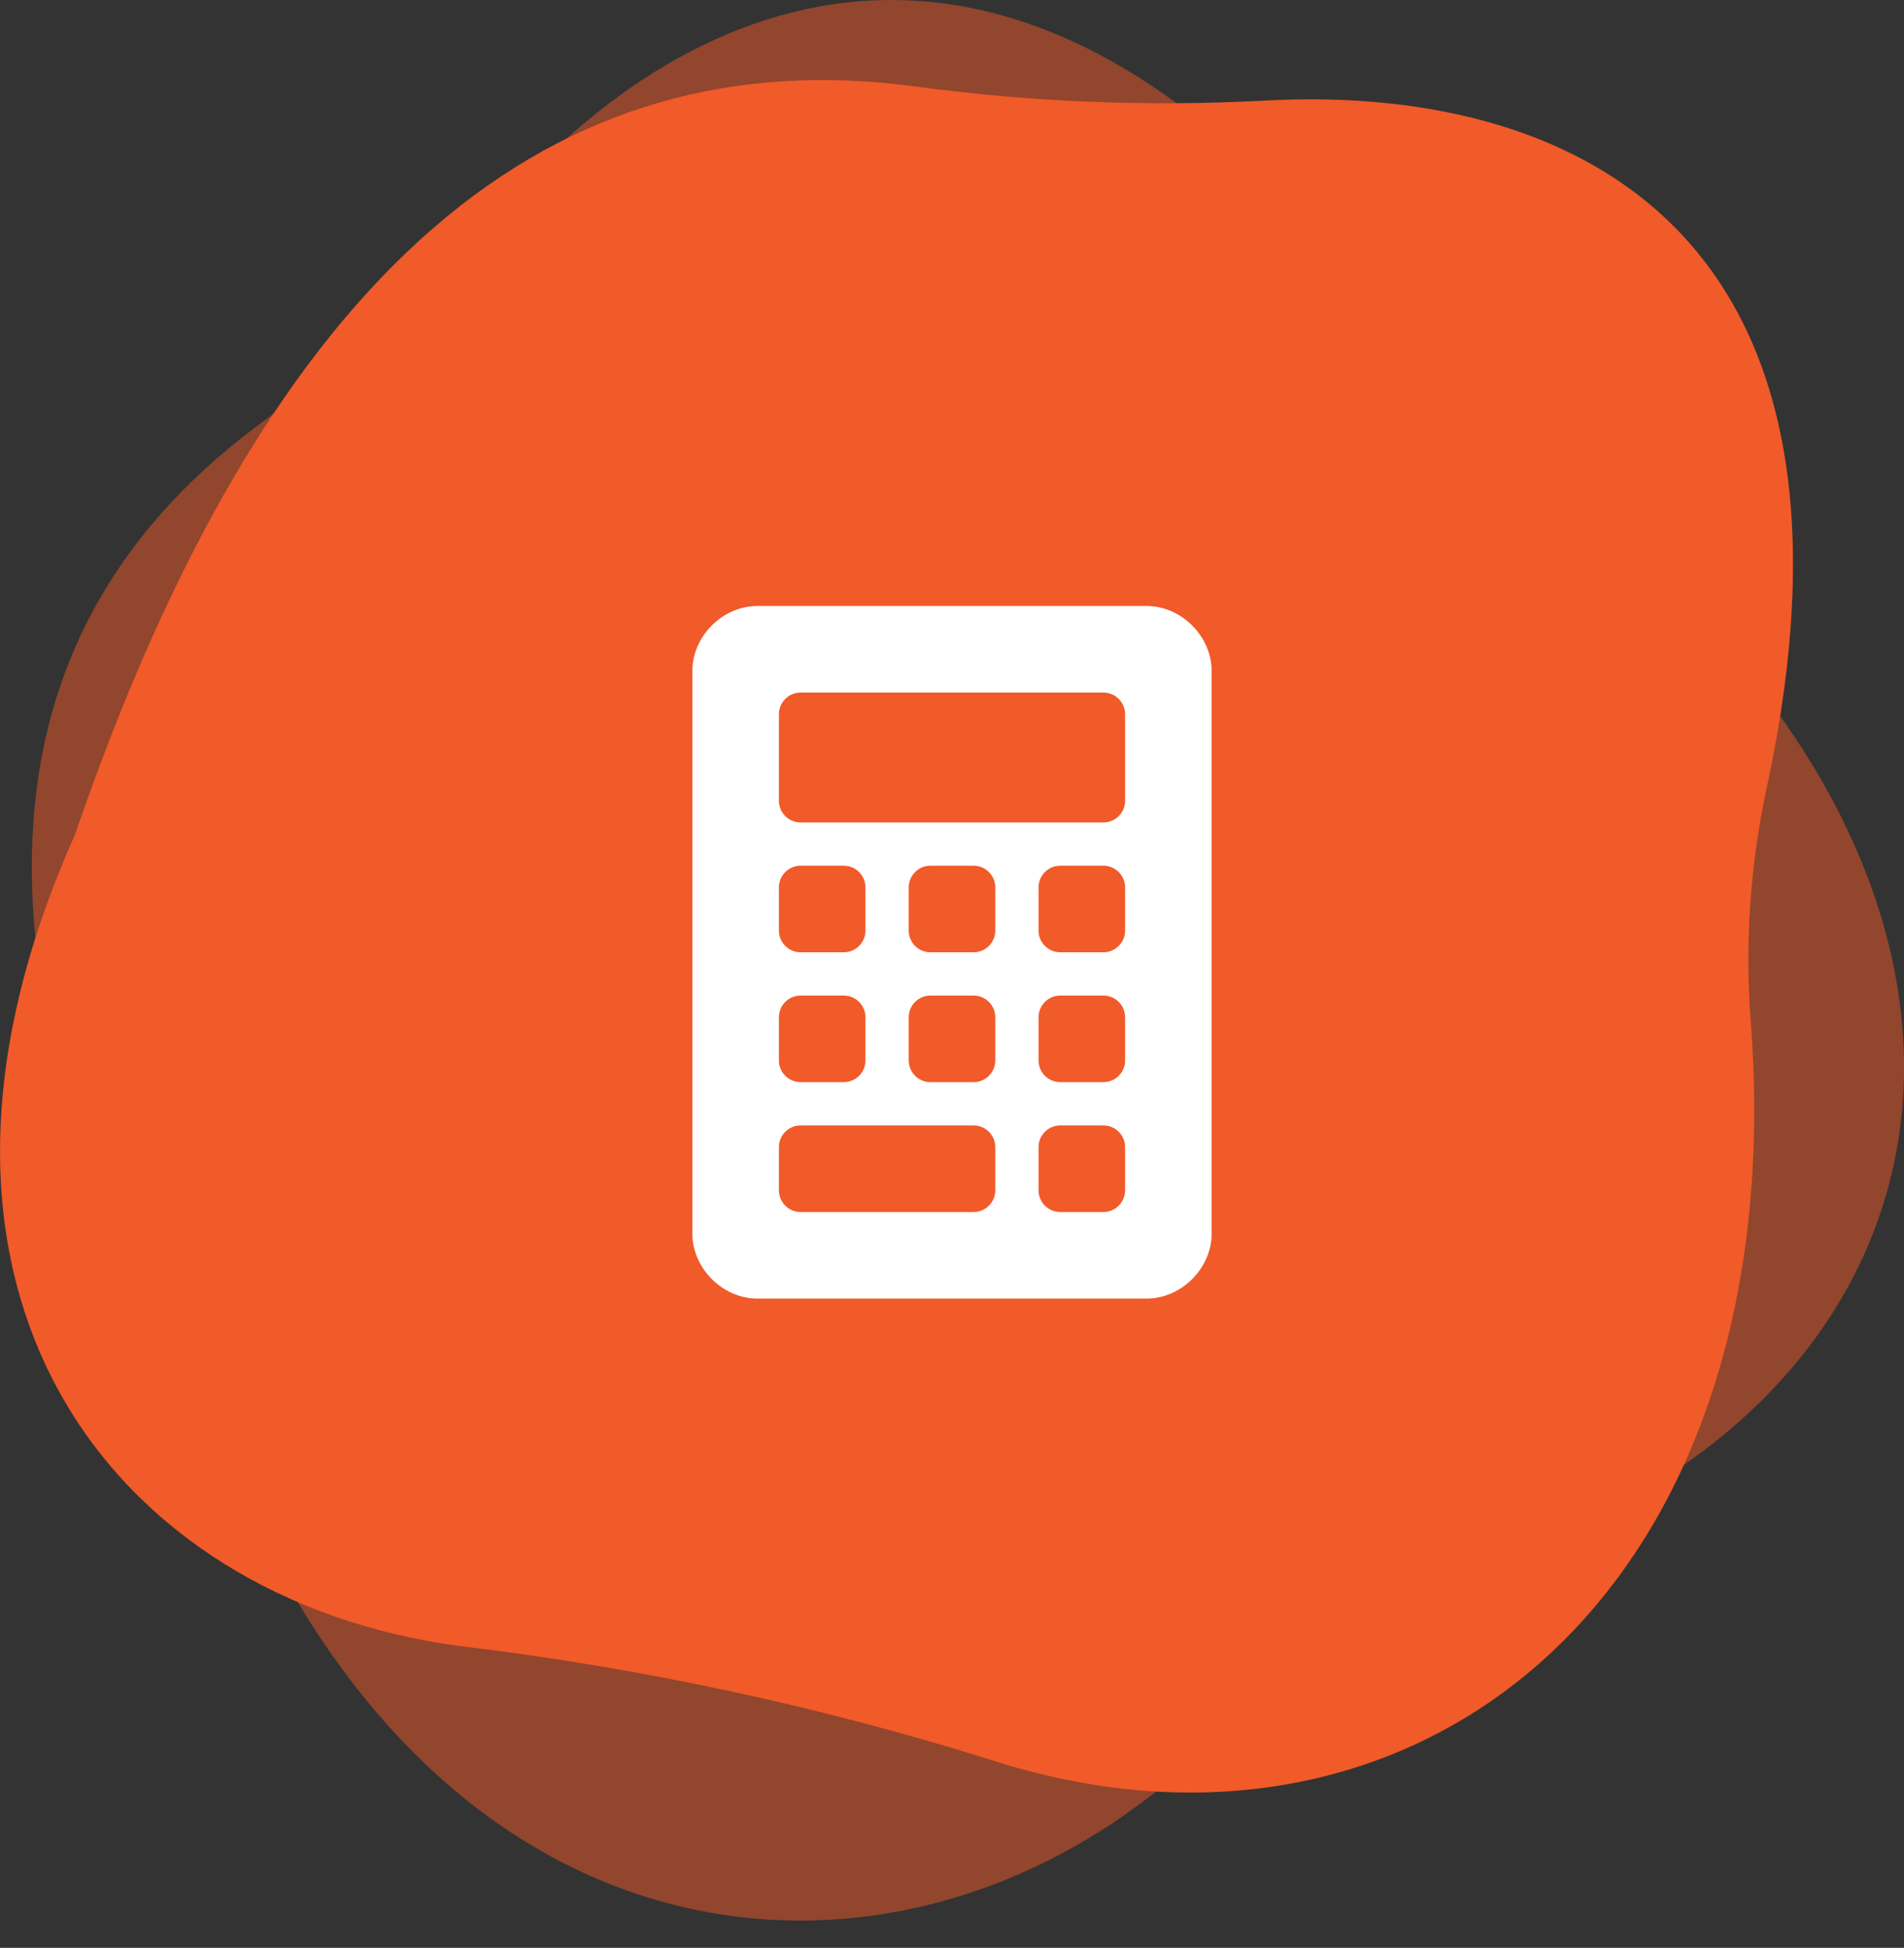
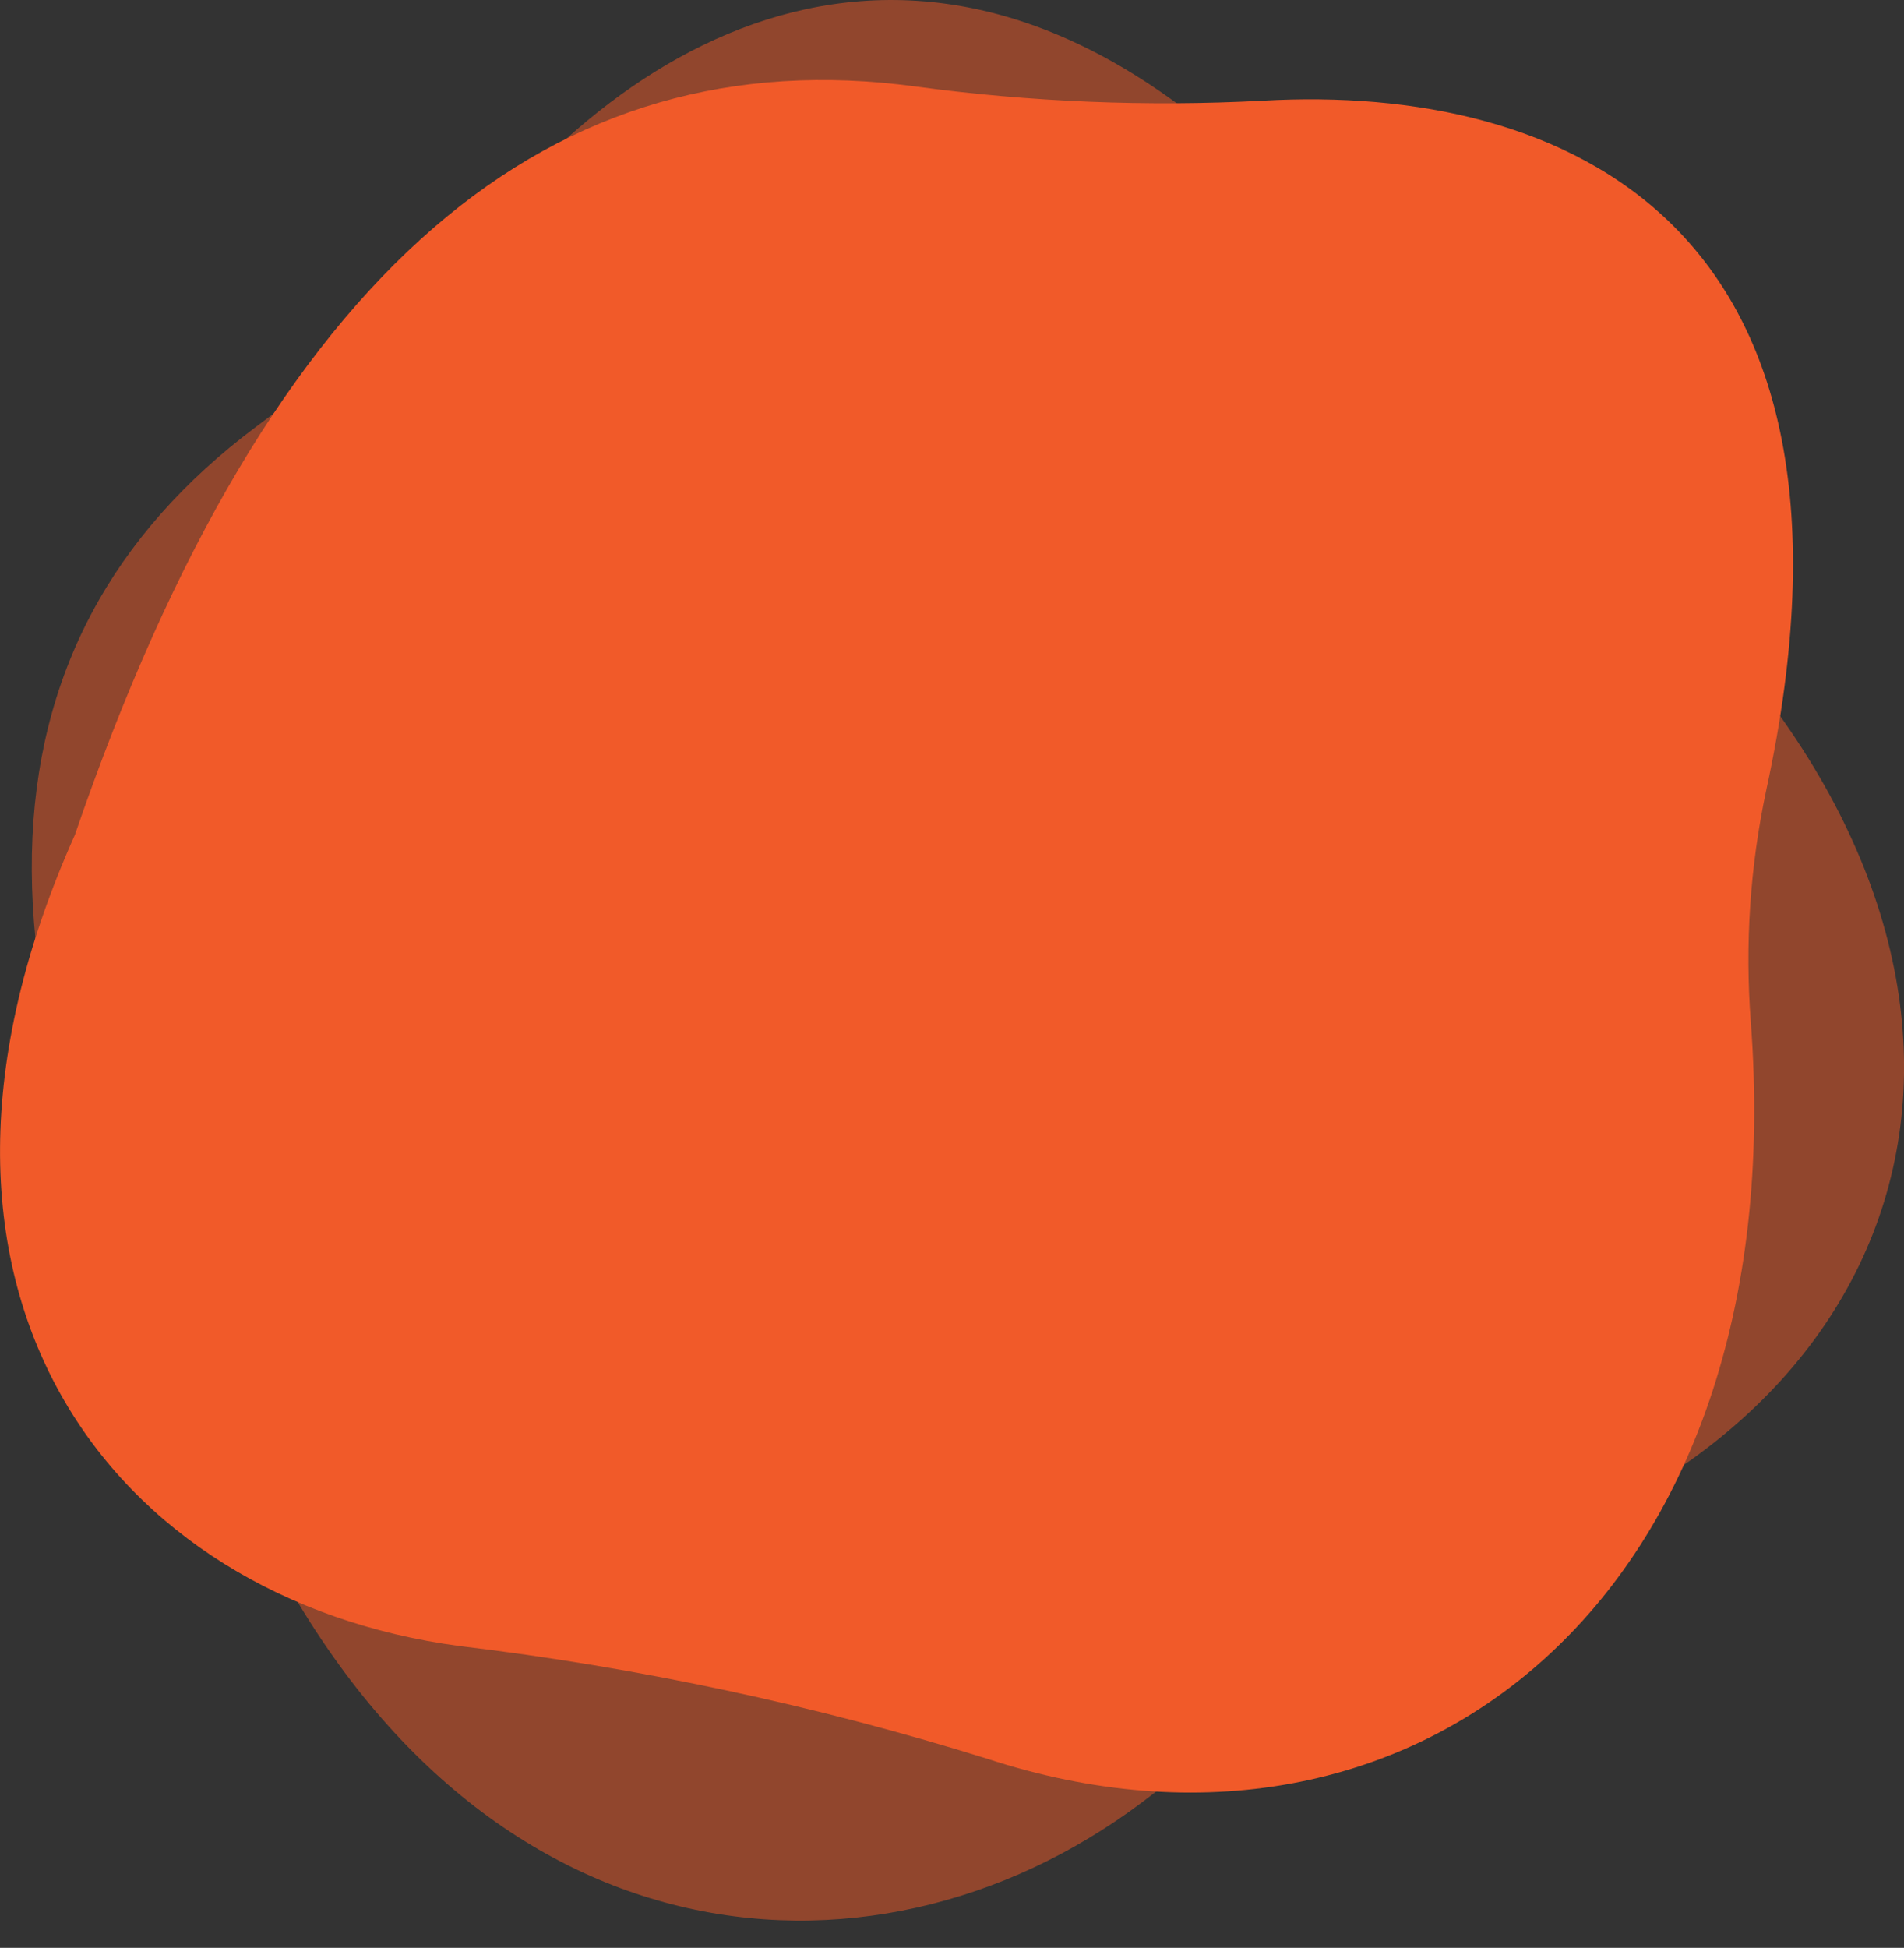
<svg xmlns="http://www.w3.org/2000/svg" width="44" height="45" viewBox="0 0 44 45" fill="none">
  <rect x="0" y="0" width="44" height="45" fill="#333333" stroke="none" />
  <path opacity="0.5" d="M11.763 4.538C10.004 6.49 8.043 8.275 5.91 9.865C-0.69 14.812 -1.248 22.846 5.803 34.98C10.686 45.397 20.047 46.396 26.388 41.64C29.639 39.137 33.139 36.932 36.84 35.056C46.14 30.504 46.927 19.711 35.967 11.316C34.485 10.187 33.175 8.873 32.073 7.411C23.926 -3.511 16.24 -0.471 11.763 4.538Z" fill="#F15A29" />
  <path d="M29.19 2.326C26.5 2.468 23.801 2.357 21.133 1.995C12.829 0.884 6.263 6.062 1.731 19.287C-2.993 29.839 2.617 36.952 10.604 38.025C14.747 38.52 18.831 39.391 22.8 40.626C32.605 43.854 41.467 36.942 40.46 23.617C40.322 21.82 40.442 20.013 40.818 18.247C43.668 5.109 36.099 1.933 29.19 2.326Z" fill="#F15A29" />
-   <path d="M26.5 14H17.5C16.699 14 16 14.699 16 15.5V28.5C16 29.3 16.699 30 17.5 30H26.5C27.301 30 28 29.301 28 28.5V15.5C28 14.699 27.3 14 26.5 14ZM18 20.5C18 20.225 18.225 20 18.5 20H19.5C19.775 20 20 20.225 20 20.5V21.5C20 21.775 19.775 22 19.5 22H18.5C18.225 22 18 21.775 18 21.5V20.5ZM18 23.5C18 23.225 18.225 23 18.5 23H19.5C19.775 23 20 23.225 20 23.5V24.5C20 24.775 19.775 25 19.5 25H18.5C18.225 25 18 24.775 18 24.5V23.5ZM23 27.5C23 27.775 22.775 28 22.5 28H18.5C18.225 28 18 27.775 18 27.5V26.5C18 26.225 18.225 26 18.5 26H22.5C22.775 26 23 26.225 23 26.5V27.5ZM23 24.5C23 24.775 22.775 25 22.5 25H21.5C21.225 25 21 24.775 21 24.5V23.5C21 23.225 21.225 23 21.5 23H22.5C22.775 23 23 23.225 23 23.5V24.5ZM23 21.5C23 21.775 22.775 22 22.5 22H21.5C21.225 22 21 21.775 21 21.5V20.5C21 20.225 21.225 20 21.5 20H22.5C22.775 20 23 20.225 23 20.5V21.5ZM26 27.5C26 27.775 25.775 28 25.5 28H24.5C24.225 28 24 27.775 24 27.5V26.5C24 26.225 24.225 26 24.5 26H25.5C25.775 26 26 26.225 26 26.5V27.5ZM26 24.5C26 24.775 25.775 25 25.5 25H24.5C24.225 25 24 24.775 24 24.5V23.5C24 23.225 24.225 23 24.5 23H25.5C25.775 23 26 23.225 26 23.5V24.5ZM26 21.5C26 21.775 25.775 22 25.5 22H24.5C24.225 22 24 21.775 24 21.5V20.5C24 20.225 24.225 20 24.5 20H25.5C25.775 20 26 20.225 26 20.5V21.5ZM26 18.5C26 18.775 25.775 19 25.5 19H18.5C18.225 19 18 18.775 18 18.5V16.5C18 16.225 18.225 16 18.5 16H25.5C25.775 16 26 16.225 26 16.5V18.5Z" fill="white" />
</svg>